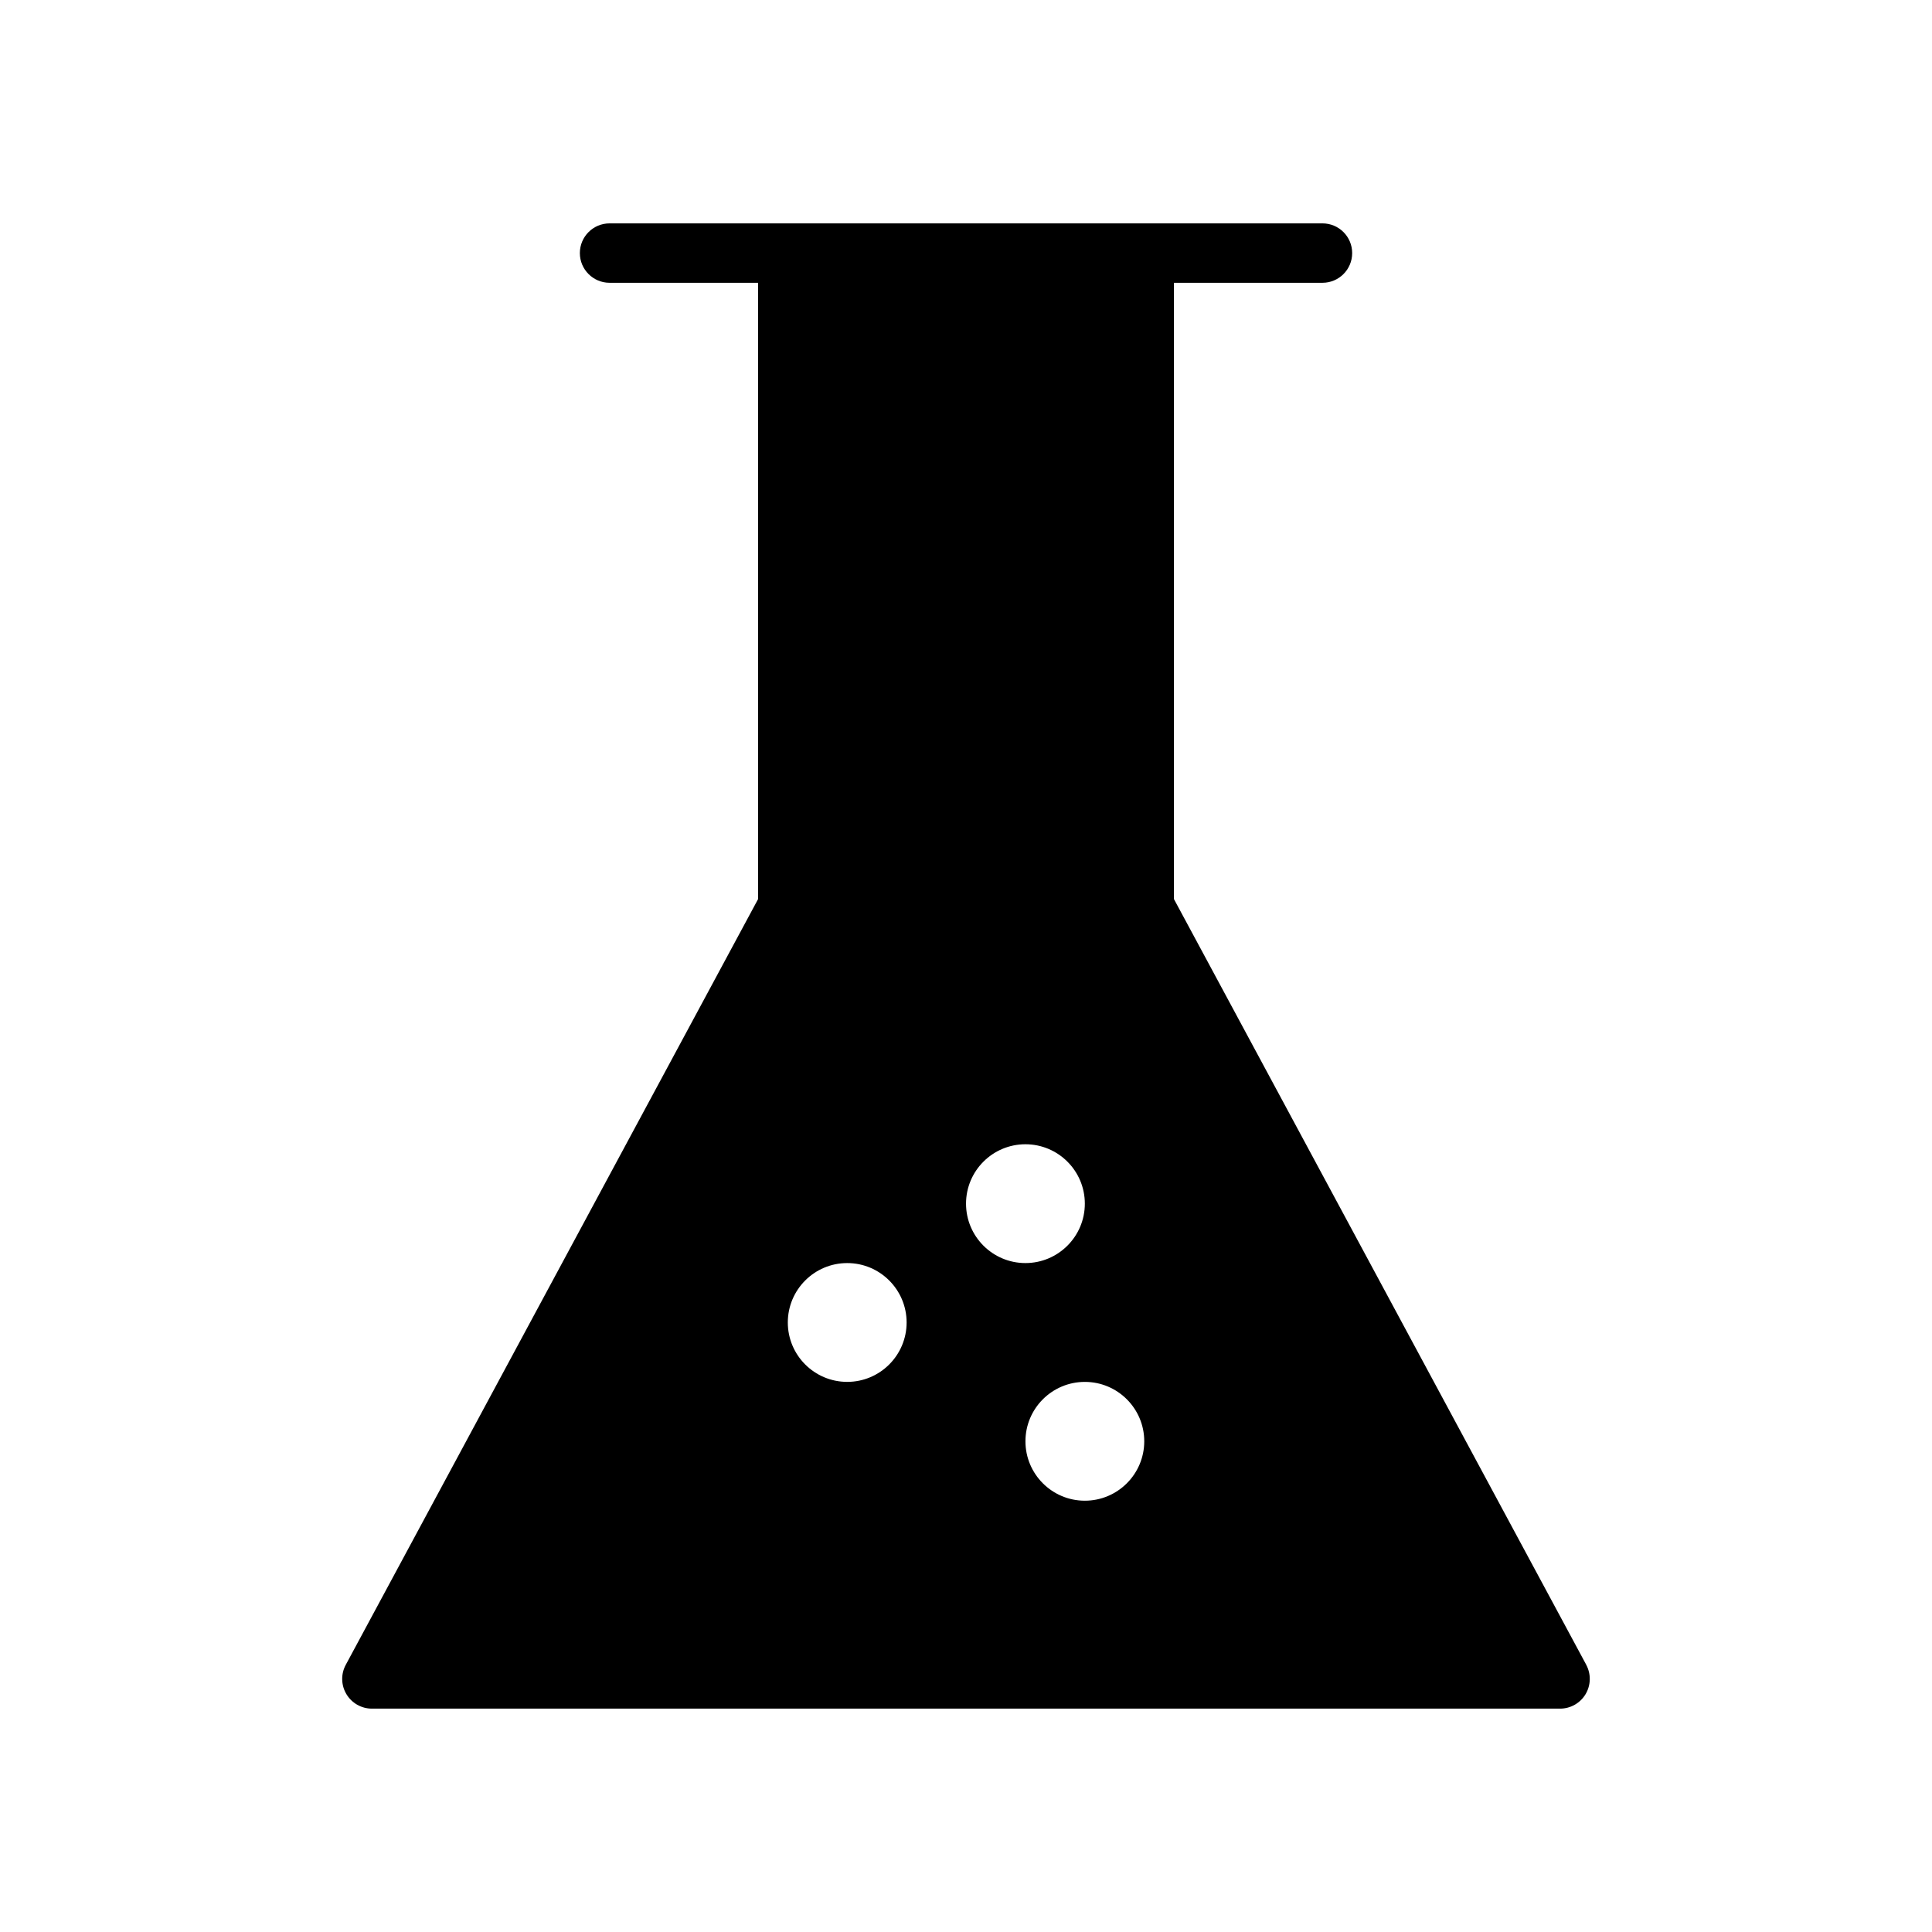
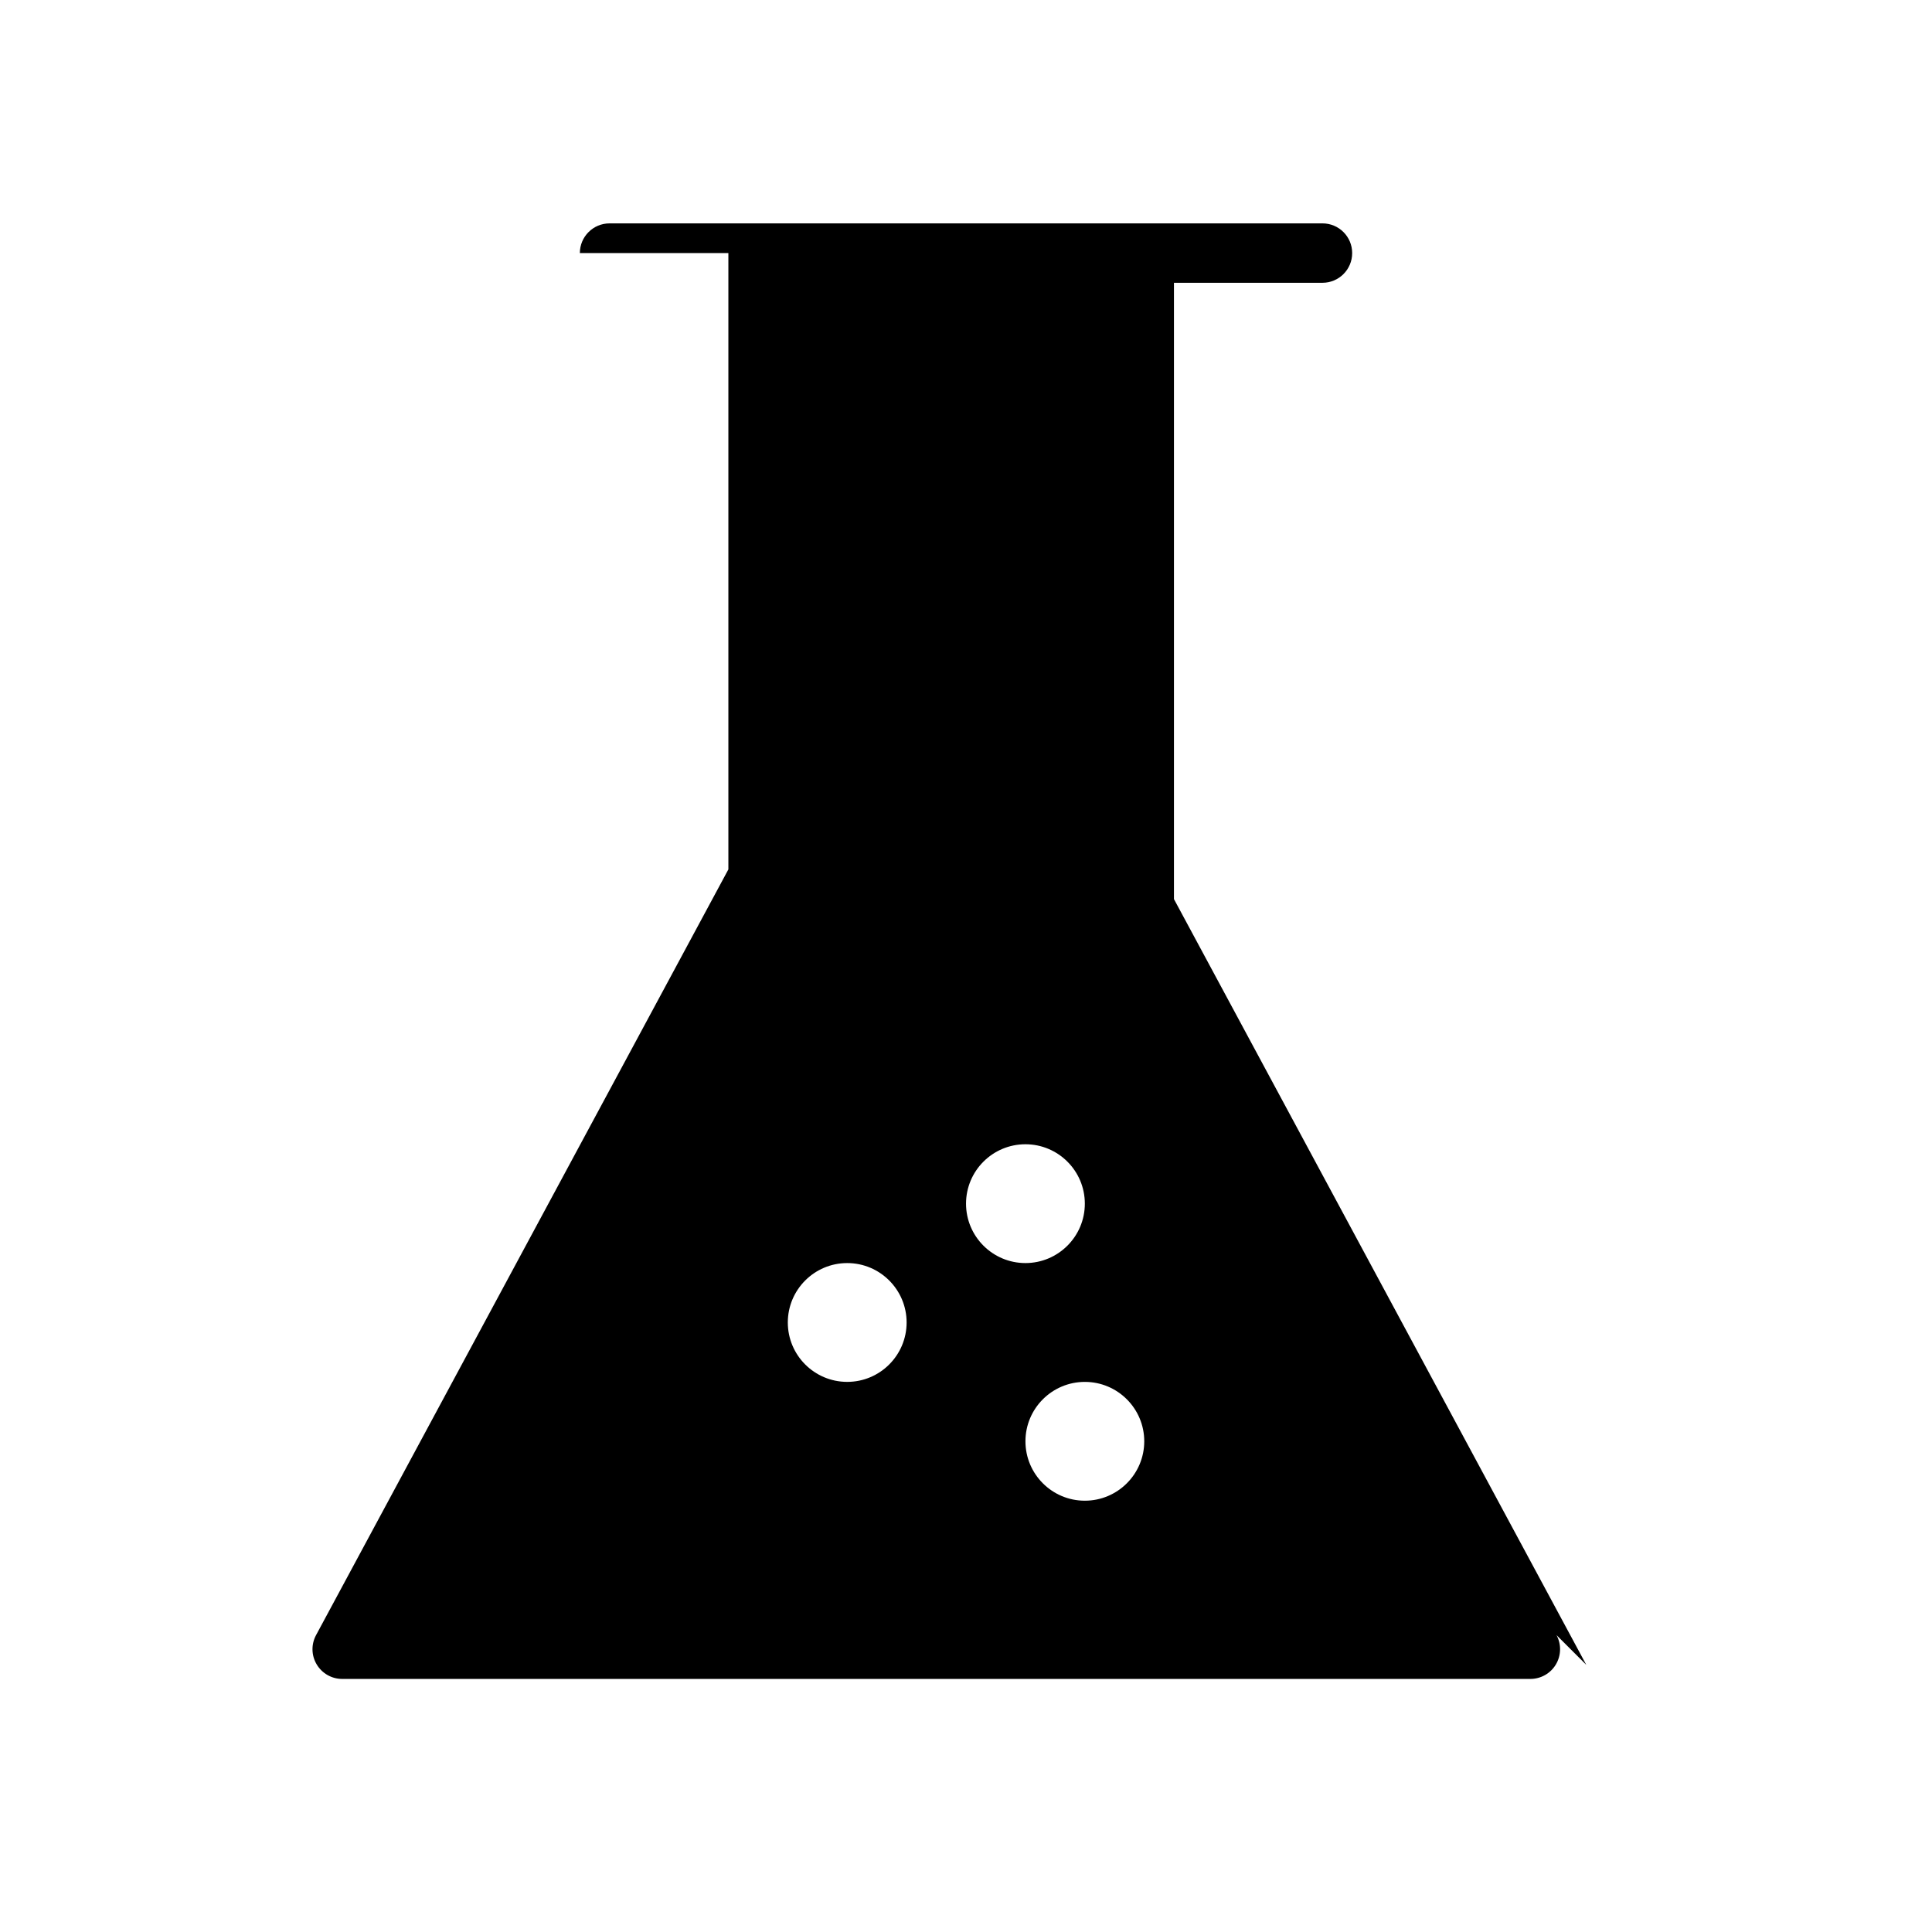
<svg xmlns="http://www.w3.org/2000/svg" fill="#000000" width="800px" height="800px" version="1.1" viewBox="144 144 512 512">
-   <path d="m564.38 585.2-109.27-202.93v-163.33h39.359c4.352 0 7.871-3.527 7.871-7.871s-3.519-7.871-7.871-7.871h-188.93c-4.344 0-7.871 3.527-7.871 7.871s3.527 7.871 7.871 7.871h39.359v163.33l-109.27 202.93c-1.316 2.441-1.25 5.391 0.172 7.762 1.422 2.387 3.984 3.844 6.758 3.844h314.88c2.769 0 5.336-1.457 6.754-3.832 1.422-2.379 1.484-5.332 0.18-7.773zm-195.86-74.988c-8.691 0-15.742-7.055-15.742-15.742 0-8.691 7.055-15.742 15.742-15.742 8.691 0 15.742 7.055 15.742 15.742s-7.055 15.742-15.742 15.742zm31.488-47.23c0-8.691 7.055-15.742 15.742-15.742 8.691 0 15.742 7.055 15.742 15.742 0 8.691-7.055 15.742-15.742 15.742-8.691 0-15.742-7.055-15.742-15.742zm31.488 78.719c-8.691 0-15.742-7.055-15.742-15.742 0-8.691 7.055-15.742 15.742-15.742 8.691 0 15.742 7.055 15.742 15.742s-7.055 15.742-15.742 15.742z" />
+   <path d="m564.38 585.2-109.27-202.93v-163.33h39.359c4.352 0 7.871-3.527 7.871-7.871s-3.519-7.871-7.871-7.871h-188.93c-4.344 0-7.871 3.527-7.871 7.871h39.359v163.33l-109.27 202.93c-1.316 2.441-1.25 5.391 0.172 7.762 1.422 2.387 3.984 3.844 6.758 3.844h314.88c2.769 0 5.336-1.457 6.754-3.832 1.422-2.379 1.484-5.332 0.18-7.773zm-195.86-74.988c-8.691 0-15.742-7.055-15.742-15.742 0-8.691 7.055-15.742 15.742-15.742 8.691 0 15.742 7.055 15.742 15.742s-7.055 15.742-15.742 15.742zm31.488-47.23c0-8.691 7.055-15.742 15.742-15.742 8.691 0 15.742 7.055 15.742 15.742 0 8.691-7.055 15.742-15.742 15.742-8.691 0-15.742-7.055-15.742-15.742zm31.488 78.719c-8.691 0-15.742-7.055-15.742-15.742 0-8.691 7.055-15.742 15.742-15.742 8.691 0 15.742 7.055 15.742 15.742s-7.055 15.742-15.742 15.742z" />
</svg>